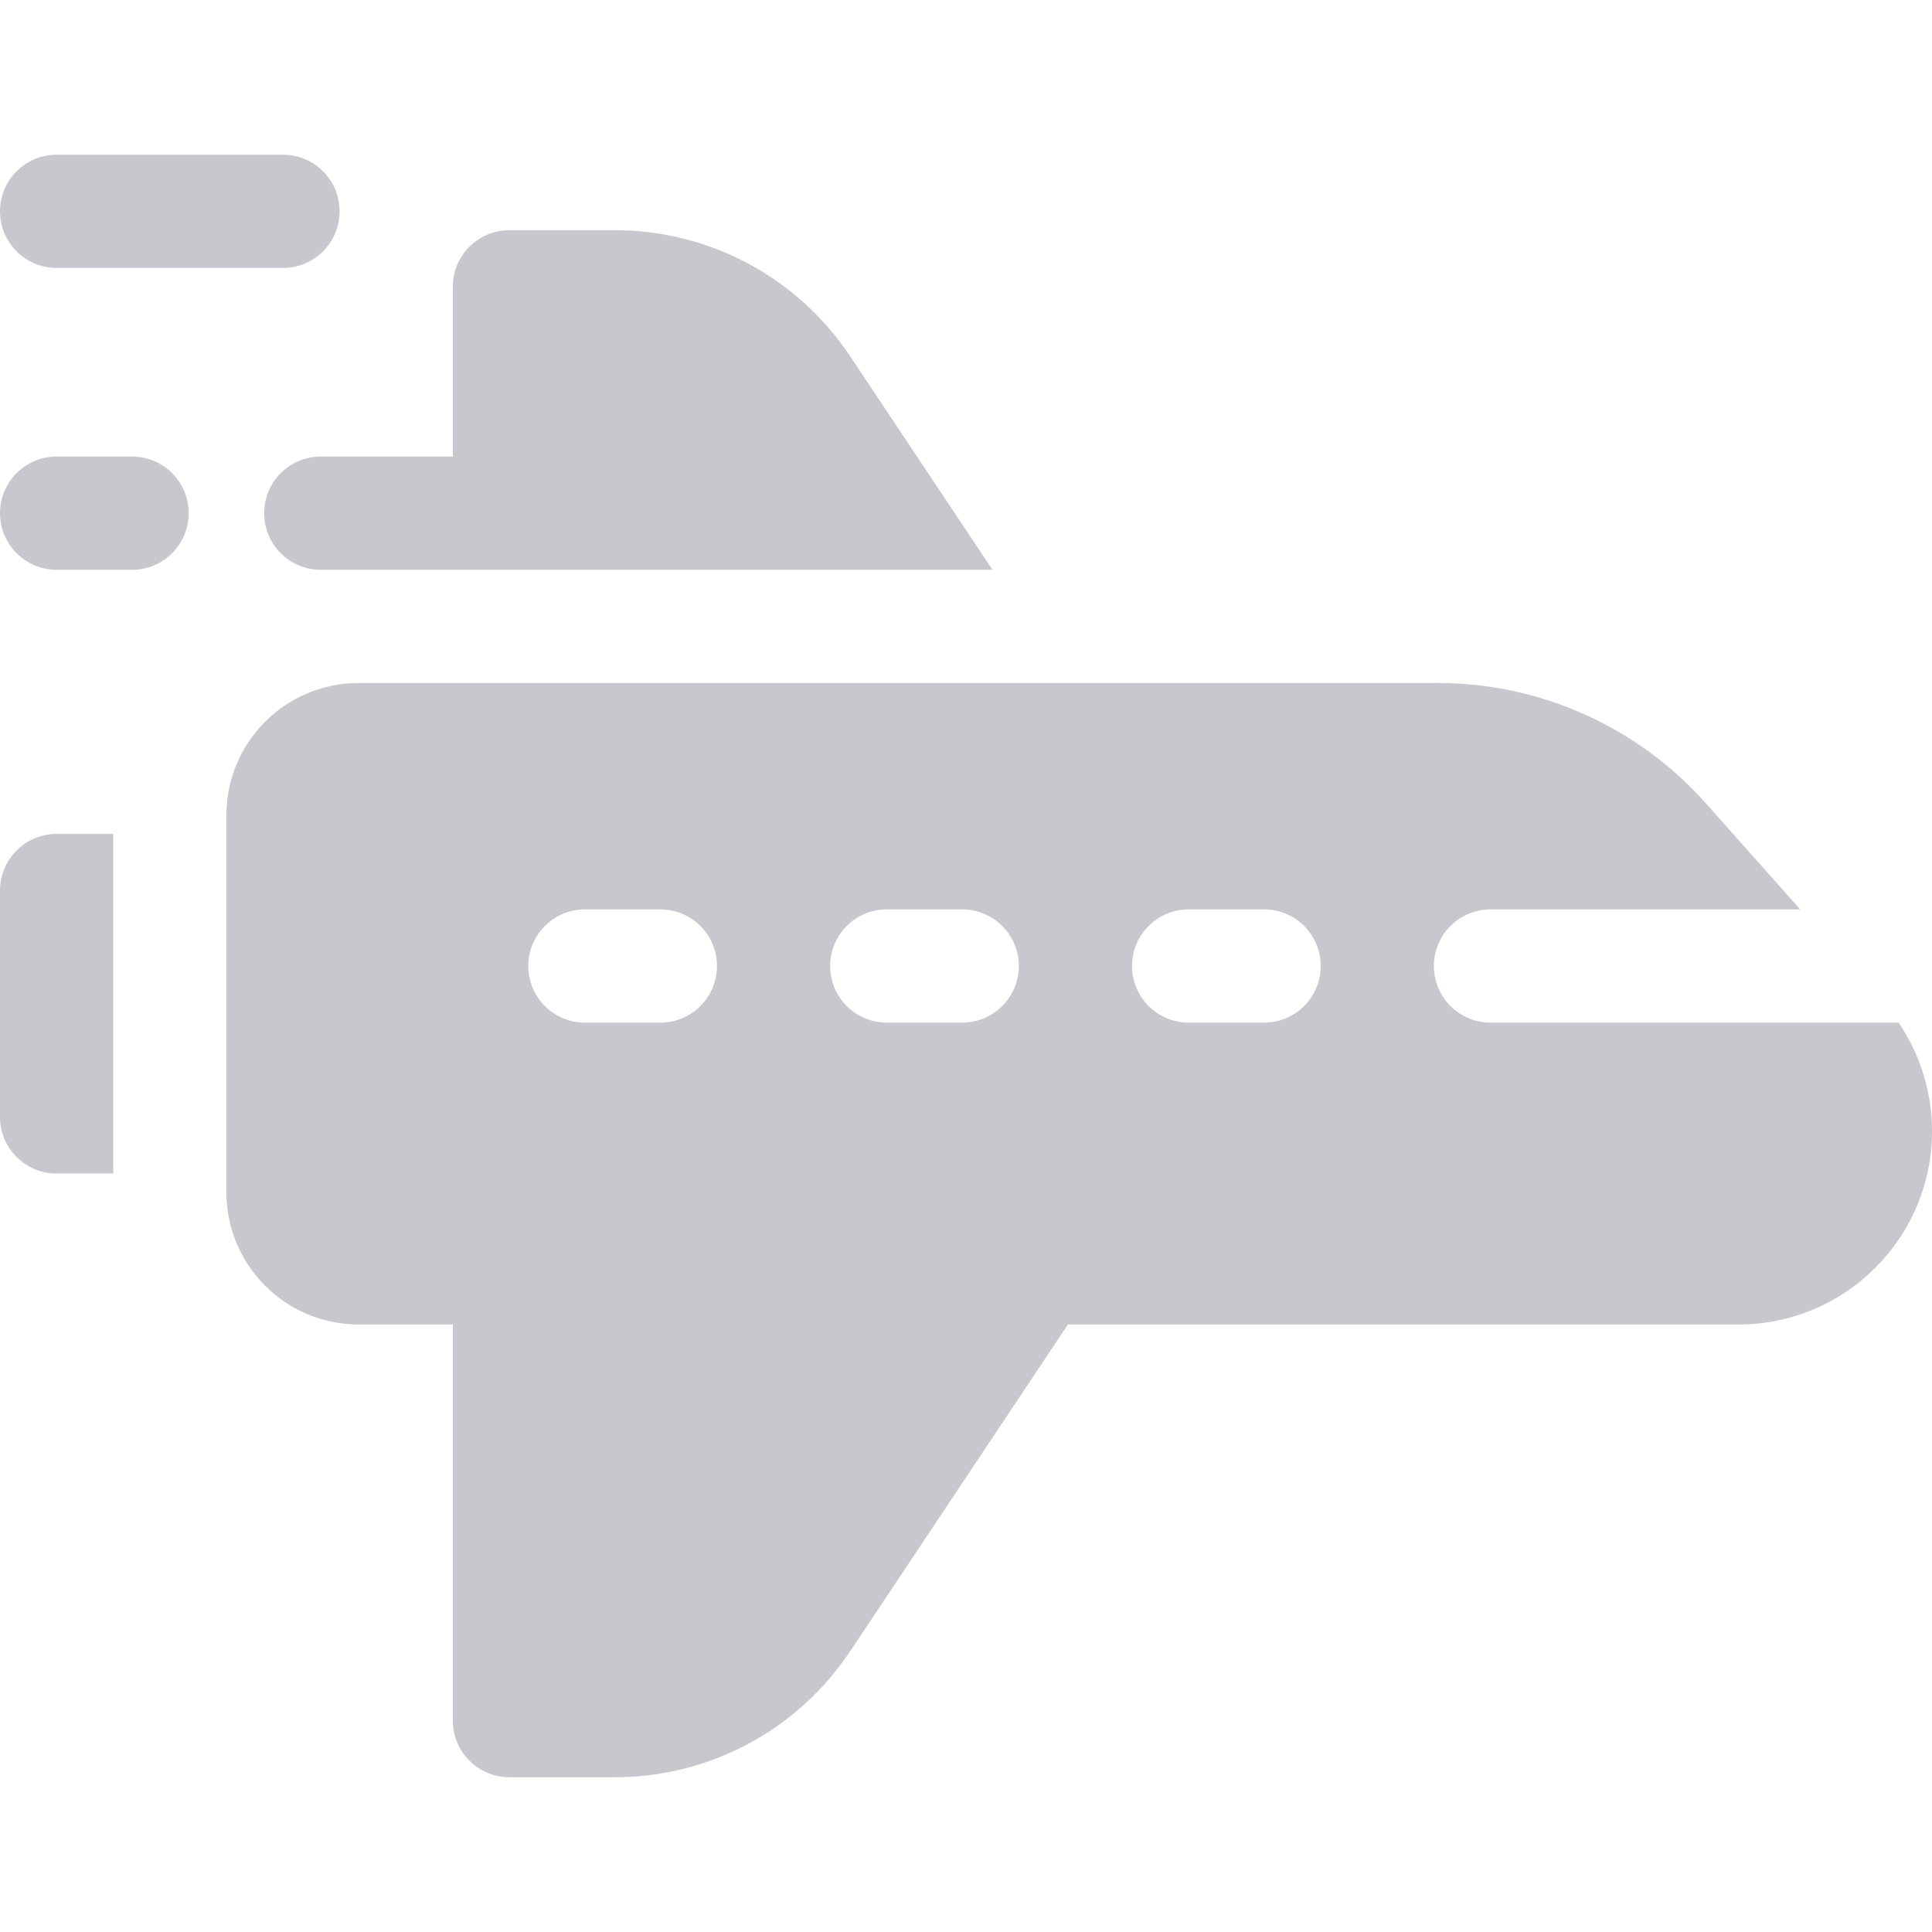
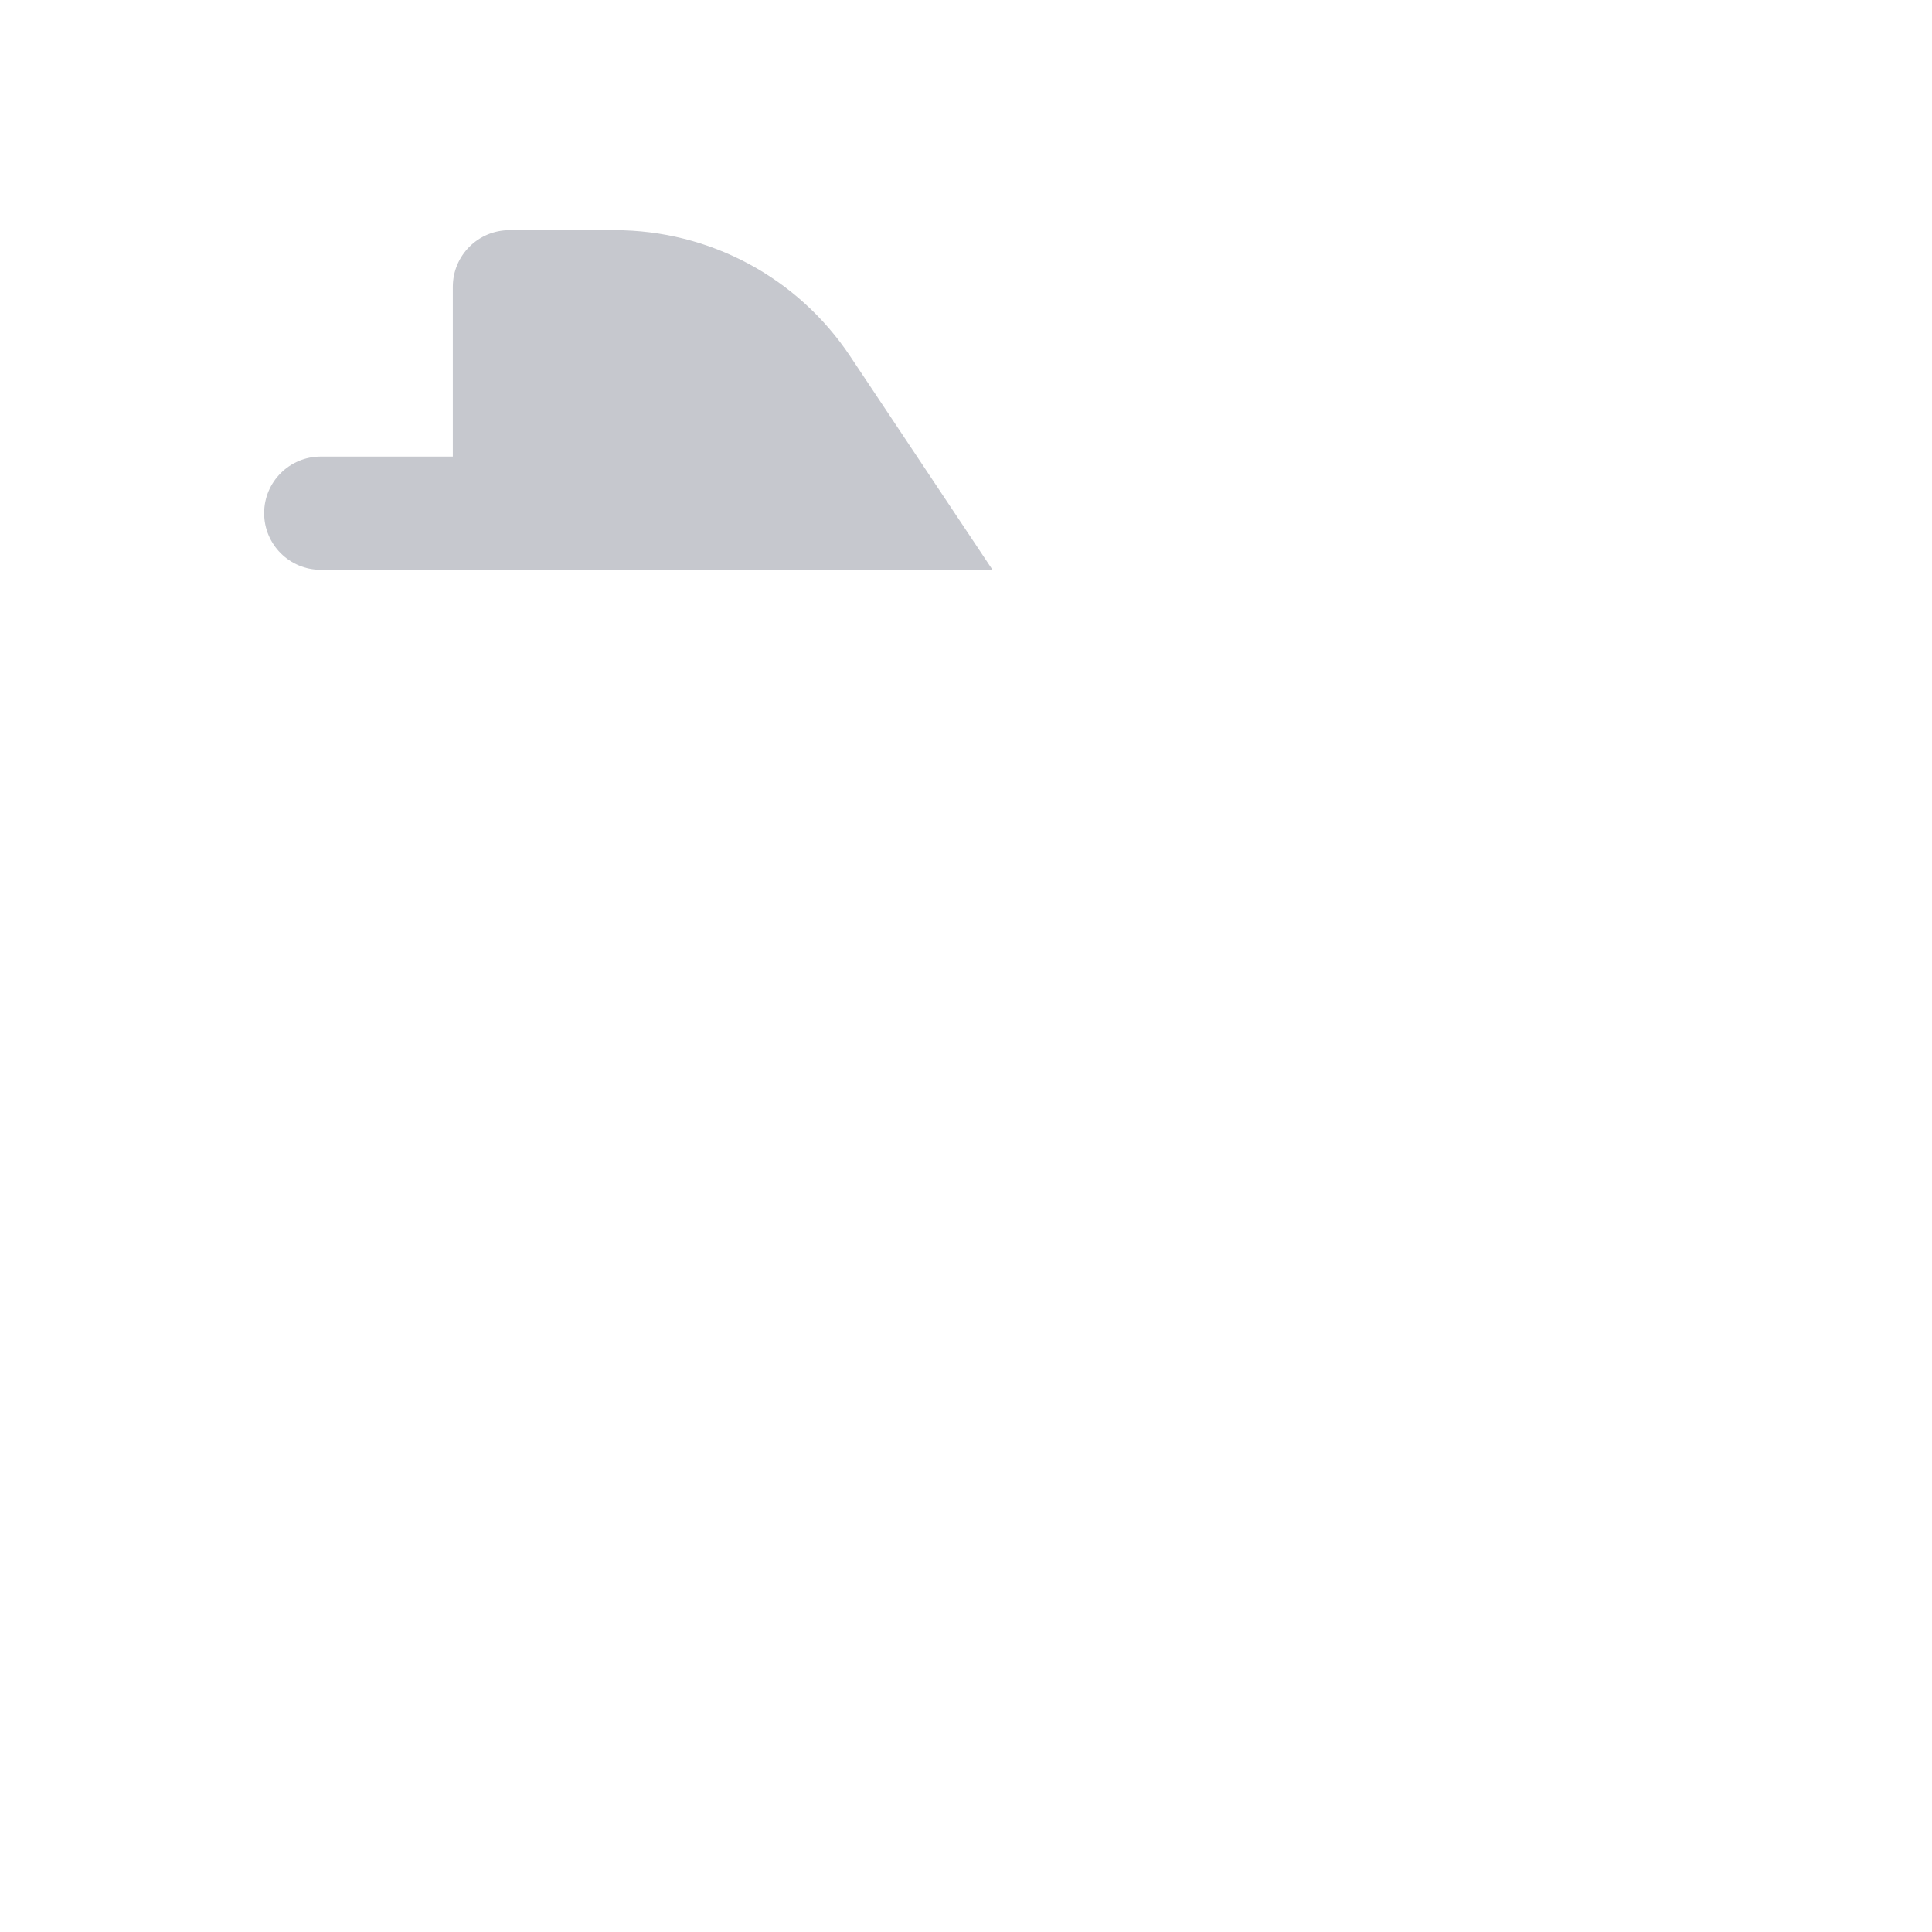
<svg xmlns="http://www.w3.org/2000/svg" width="50" height="50" viewBox="0 0 50 50" fill="none">
-   <path d="M49.136 26.465H38.574C37.765 26.465 37.109 25.809 37.109 25C37.109 24.191 37.765 23.535 38.574 23.535H46.589L44.148 20.79C42.389 18.811 39.862 17.676 37.214 17.676H9.277C7.393 17.676 5.859 19.209 5.859 21.094V30.859C5.859 32.744 7.393 34.277 9.277 34.277H11.719V44.531C11.719 45.34 12.375 45.996 13.184 45.996H15.907C18.362 45.996 20.64 44.777 22.001 42.735L27.639 34.277H44.997C47.756 34.277 50 32.033 50 29.275C50 28.267 49.696 27.29 49.136 26.465ZM17.09 26.465H15.137C14.328 26.465 13.672 25.809 13.672 25C13.672 24.191 14.328 23.535 15.137 23.535H17.09C17.899 23.535 18.555 24.191 18.555 25C18.555 25.809 17.899 26.465 17.09 26.465ZM24.902 26.465H22.949C22.14 26.465 21.484 25.809 21.484 25C21.484 24.191 22.14 23.535 22.949 23.535H24.902C25.711 23.535 26.367 24.191 26.367 25C26.367 25.809 25.711 26.465 24.902 26.465ZM32.715 26.465H30.762C29.953 26.465 29.297 25.809 29.297 25C29.297 24.191 29.953 23.535 30.762 23.535H32.715C33.524 23.535 34.18 24.191 34.18 25C34.18 25.809 33.524 26.465 32.715 26.465Z" fill="#C6C8CE" />
-   <path d="M3.418 11.816H1.465C0.656 11.816 0 12.472 0 13.281C0 14.09 0.656 14.746 1.465 14.746H3.418C4.227 14.746 4.883 14.09 4.883 13.281C4.883 12.472 4.227 11.816 3.418 11.816Z" fill="#C6C8CE" />
-   <path d="M1.465 6.934H7.324C8.133 6.934 8.789 6.278 8.789 5.469C8.789 4.66 8.133 4.004 7.324 4.004H1.465C0.656 4.004 0 4.66 0 5.469C0 6.278 0.656 6.934 1.465 6.934Z" fill="#C6C8CE" />
-   <path d="M0 23.047V28.906C0 29.715 0.656 30.371 1.465 30.371H2.93V21.582H1.465C0.656 21.582 0 22.238 0 23.047Z" fill="#C6C8CE" />
  <path d="M6.836 13.281C6.836 14.09 7.492 14.746 8.301 14.746H25.686L22.001 9.218C20.64 7.176 18.361 5.957 15.907 5.957H13.184C12.375 5.957 11.719 6.613 11.719 7.422V11.816H8.301C7.492 11.816 6.836 12.472 6.836 13.281Z" fill="#C6C8CE" />
</svg>